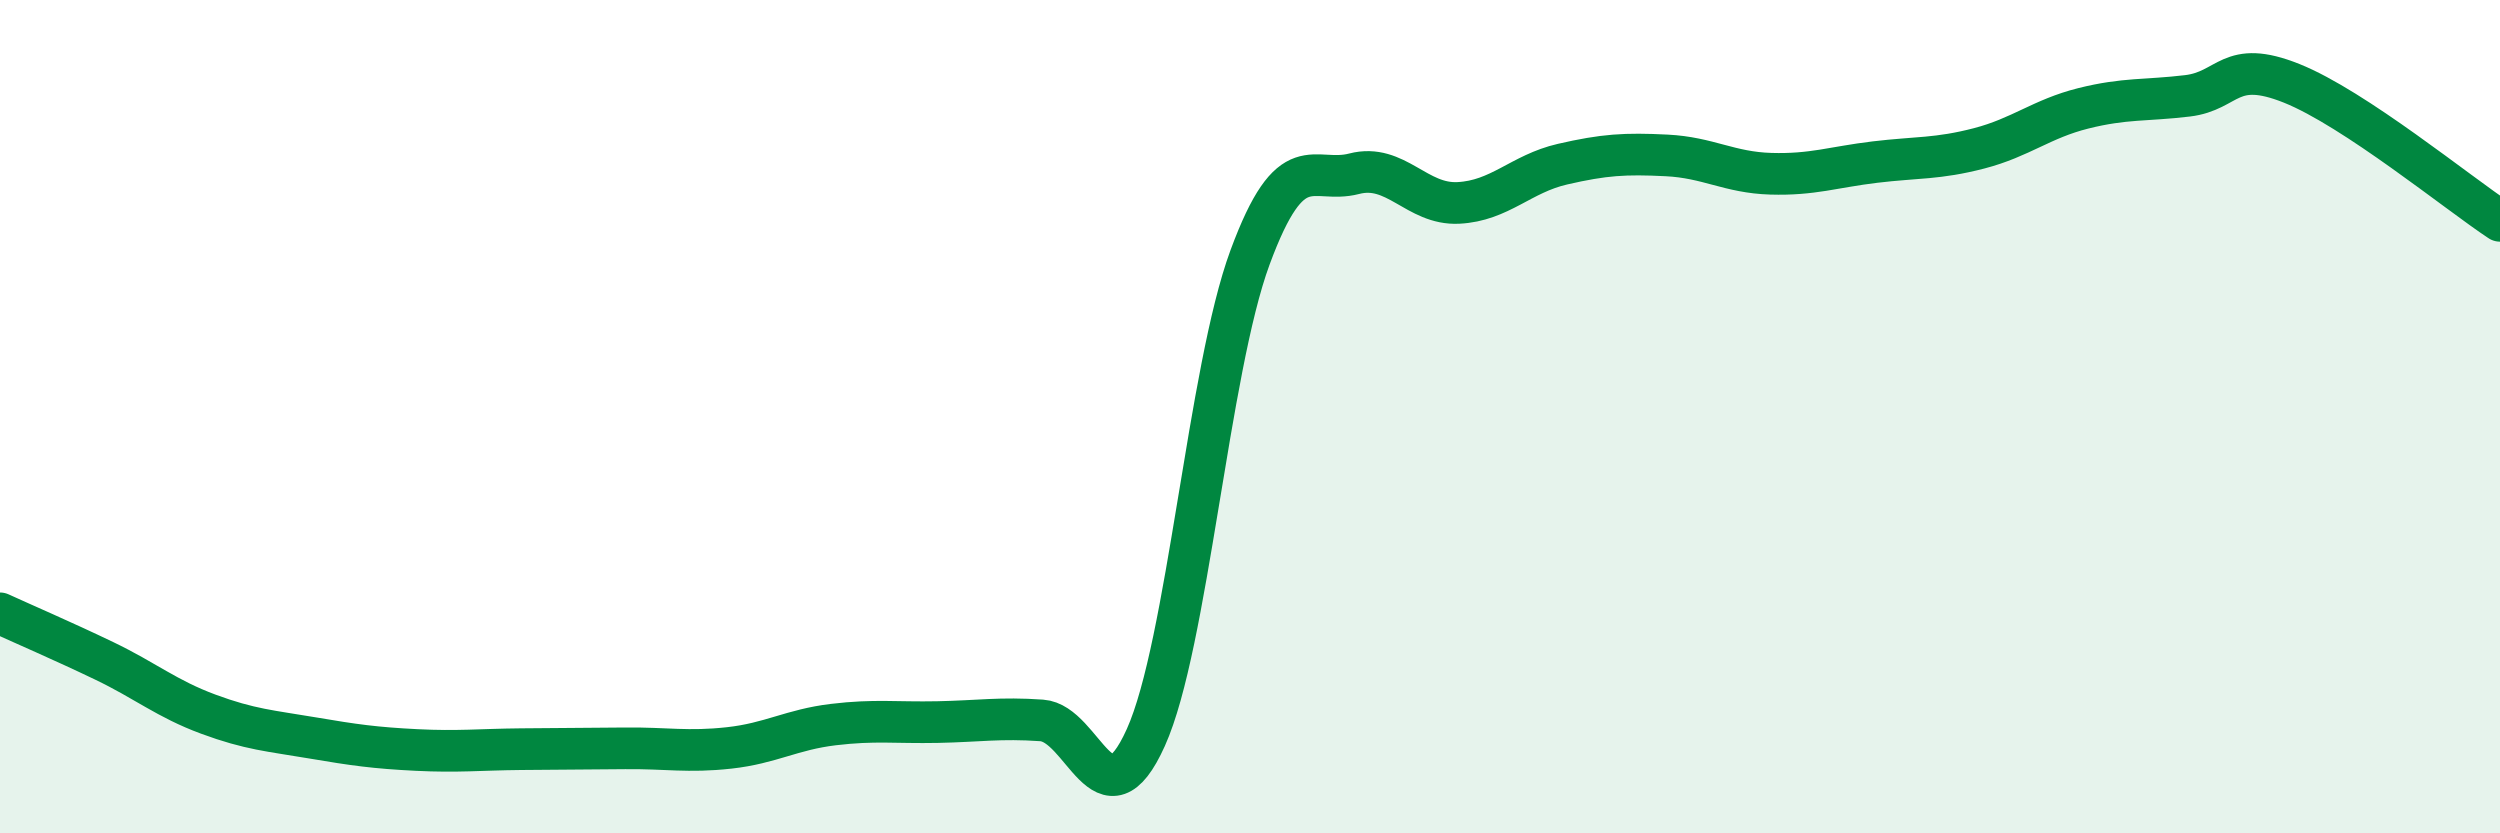
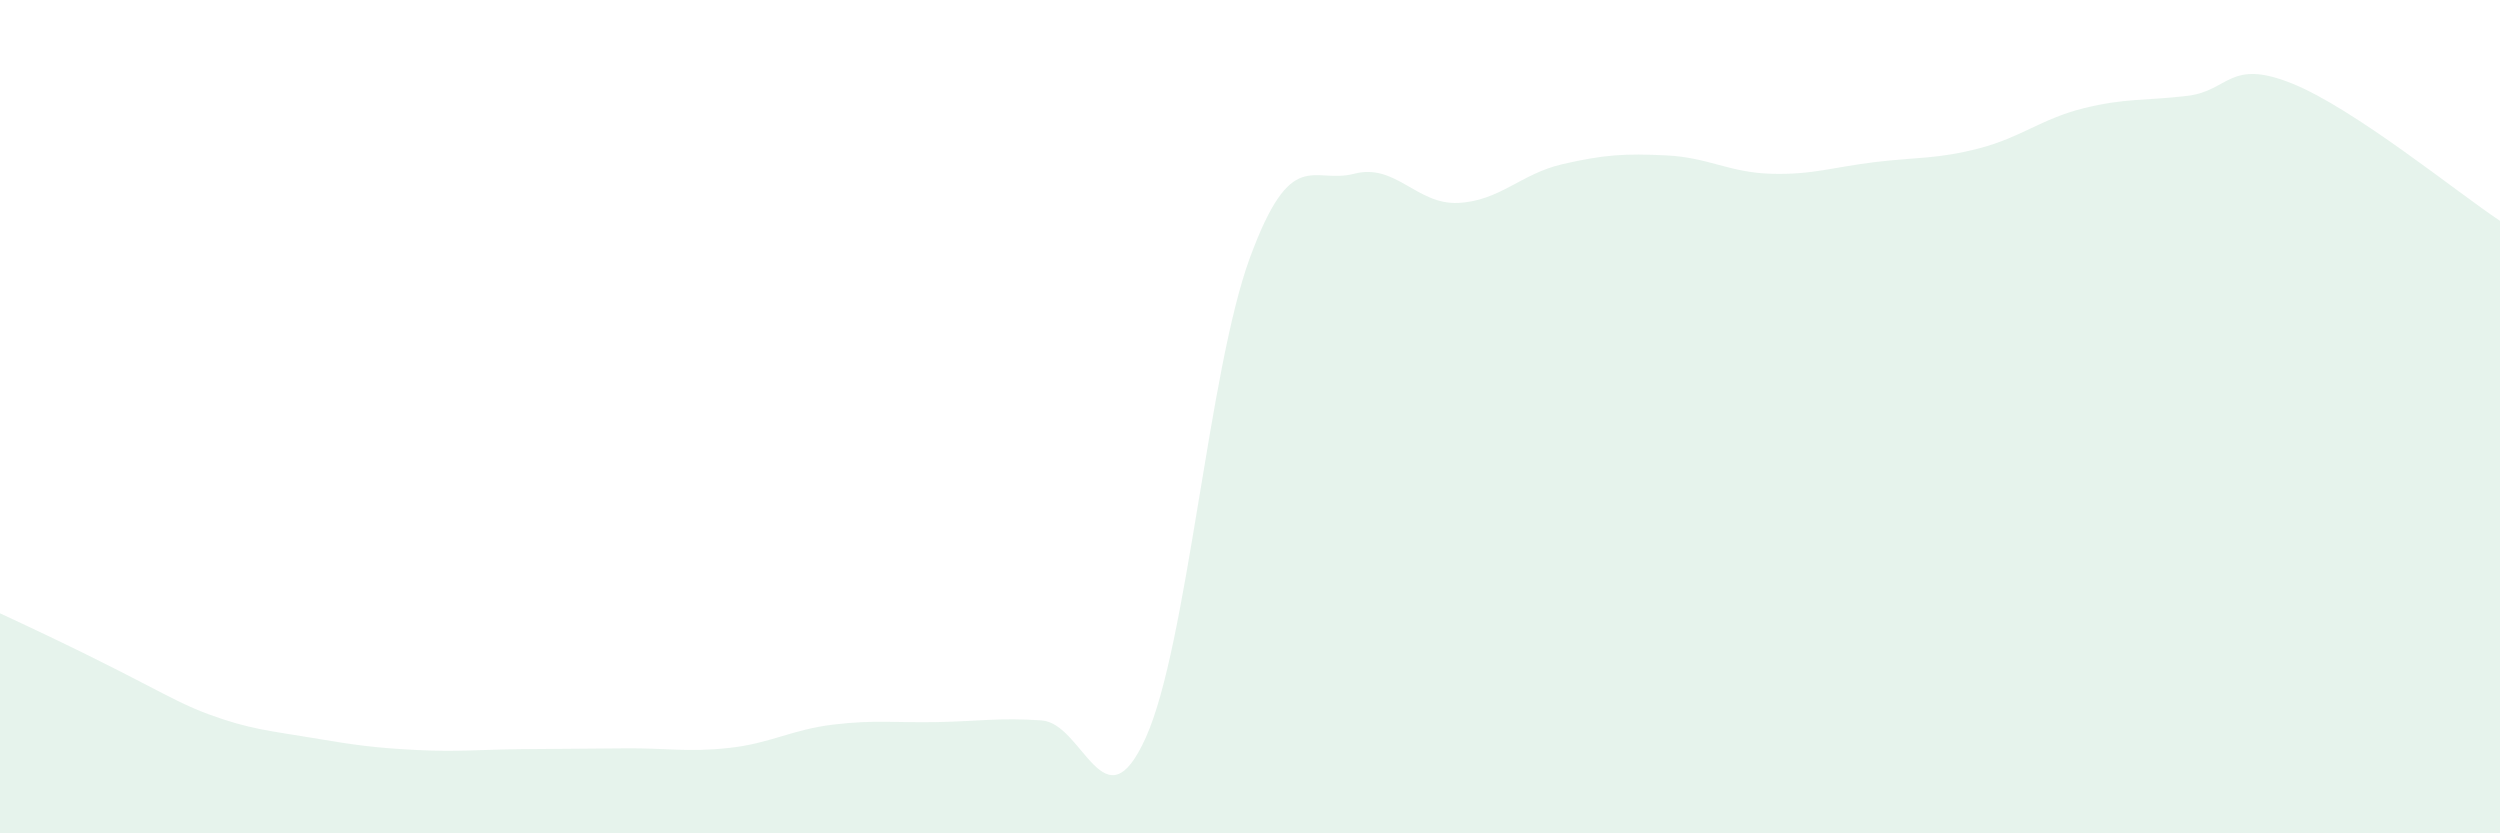
<svg xmlns="http://www.w3.org/2000/svg" width="60" height="20" viewBox="0 0 60 20">
-   <path d="M 0,14.72 C 0.5,14.95 1.5,15.38 2.5,15.86 C 3.5,16.34 4,16.77 5,17.14 C 6,17.51 6.5,17.54 7.5,17.71 C 8.5,17.88 9,17.95 10,18 C 11,18.05 11.5,17.99 12.5,17.98 C 13.5,17.97 14,17.97 15,17.96 C 16,17.95 16.5,18.06 17.5,17.95 C 18.5,17.84 19,17.51 20,17.39 C 21,17.27 21.5,17.35 22.5,17.33 C 23.5,17.31 24,17.22 25,17.29 C 26,17.36 26.5,19.92 27.5,17.7 C 28.5,15.48 29,8.89 30,6.18 C 31,3.47 31.5,4.43 32.5,4.17 C 33.5,3.91 34,4.92 35,4.87 C 36,4.82 36.5,4.17 37.5,3.94 C 38.5,3.71 39,3.68 40,3.73 C 41,3.78 41.5,4.14 42.5,4.17 C 43.5,4.2 44,4.01 45,3.89 C 46,3.77 46.5,3.82 47.5,3.56 C 48.5,3.3 49,2.85 50,2.6 C 51,2.35 51.5,2.42 52.5,2.3 C 53.5,2.18 53.5,1.4 55,2 C 56.5,2.6 59,4.64 60,5.3L60 20L0 20Z" fill="#008740" opacity="0.1" stroke-linecap="round" stroke-linejoin="round" />
-   <path d="M 0,14.72 C 0.5,14.95 1.5,15.38 2.5,15.86 C 3.5,16.34 4,16.77 5,17.14 C 6,17.51 6.5,17.54 7.5,17.71 C 8.5,17.88 9,17.95 10,18 C 11,18.05 11.5,17.99 12.5,17.98 C 13.5,17.97 14,17.97 15,17.96 C 16,17.95 16.5,18.06 17.5,17.95 C 18.5,17.84 19,17.51 20,17.39 C 21,17.27 21.5,17.35 22.5,17.33 C 23.5,17.31 24,17.22 25,17.29 C 26,17.36 26.5,19.92 27.5,17.7 C 28.5,15.48 29,8.89 30,6.18 C 31,3.47 31.5,4.43 32.5,4.17 C 33.5,3.91 34,4.92 35,4.87 C 36,4.82 36.5,4.17 37.5,3.94 C 38.5,3.71 39,3.68 40,3.73 C 41,3.78 41.5,4.14 42.5,4.17 C 43.5,4.2 44,4.01 45,3.89 C 46,3.77 46.5,3.82 47.5,3.56 C 48.5,3.3 49,2.85 50,2.6 C 51,2.35 51.5,2.42 52.5,2.3 C 53.5,2.18 53.5,1.4 55,2 C 56.5,2.6 59,4.64 60,5.3" stroke="#008740" stroke-width="1" fill="none" stroke-linecap="round" stroke-linejoin="round" />
+   <path d="M 0,14.72 C 3.5,16.34 4,16.77 5,17.14 C 6,17.51 6.5,17.54 7.5,17.71 C 8.5,17.88 9,17.95 10,18 C 11,18.05 11.5,17.99 12.5,17.98 C 13.5,17.97 14,17.97 15,17.96 C 16,17.95 16.5,18.06 17.5,17.95 C 18.5,17.84 19,17.51 20,17.39 C 21,17.27 21.5,17.35 22.5,17.33 C 23.5,17.31 24,17.22 25,17.29 C 26,17.36 26.5,19.92 27.5,17.7 C 28.5,15.48 29,8.89 30,6.18 C 31,3.47 31.5,4.43 32.5,4.17 C 33.5,3.91 34,4.92 35,4.87 C 36,4.82 36.5,4.17 37.5,3.94 C 38.5,3.71 39,3.68 40,3.73 C 41,3.78 41.5,4.14 42.5,4.17 C 43.5,4.2 44,4.01 45,3.89 C 46,3.77 46.5,3.82 47.5,3.56 C 48.5,3.3 49,2.85 50,2.6 C 51,2.35 51.5,2.42 52.5,2.3 C 53.5,2.18 53.5,1.4 55,2 C 56.5,2.6 59,4.64 60,5.3L60 20L0 20Z" fill="#008740" opacity="0.1" stroke-linecap="round" stroke-linejoin="round" />
</svg>